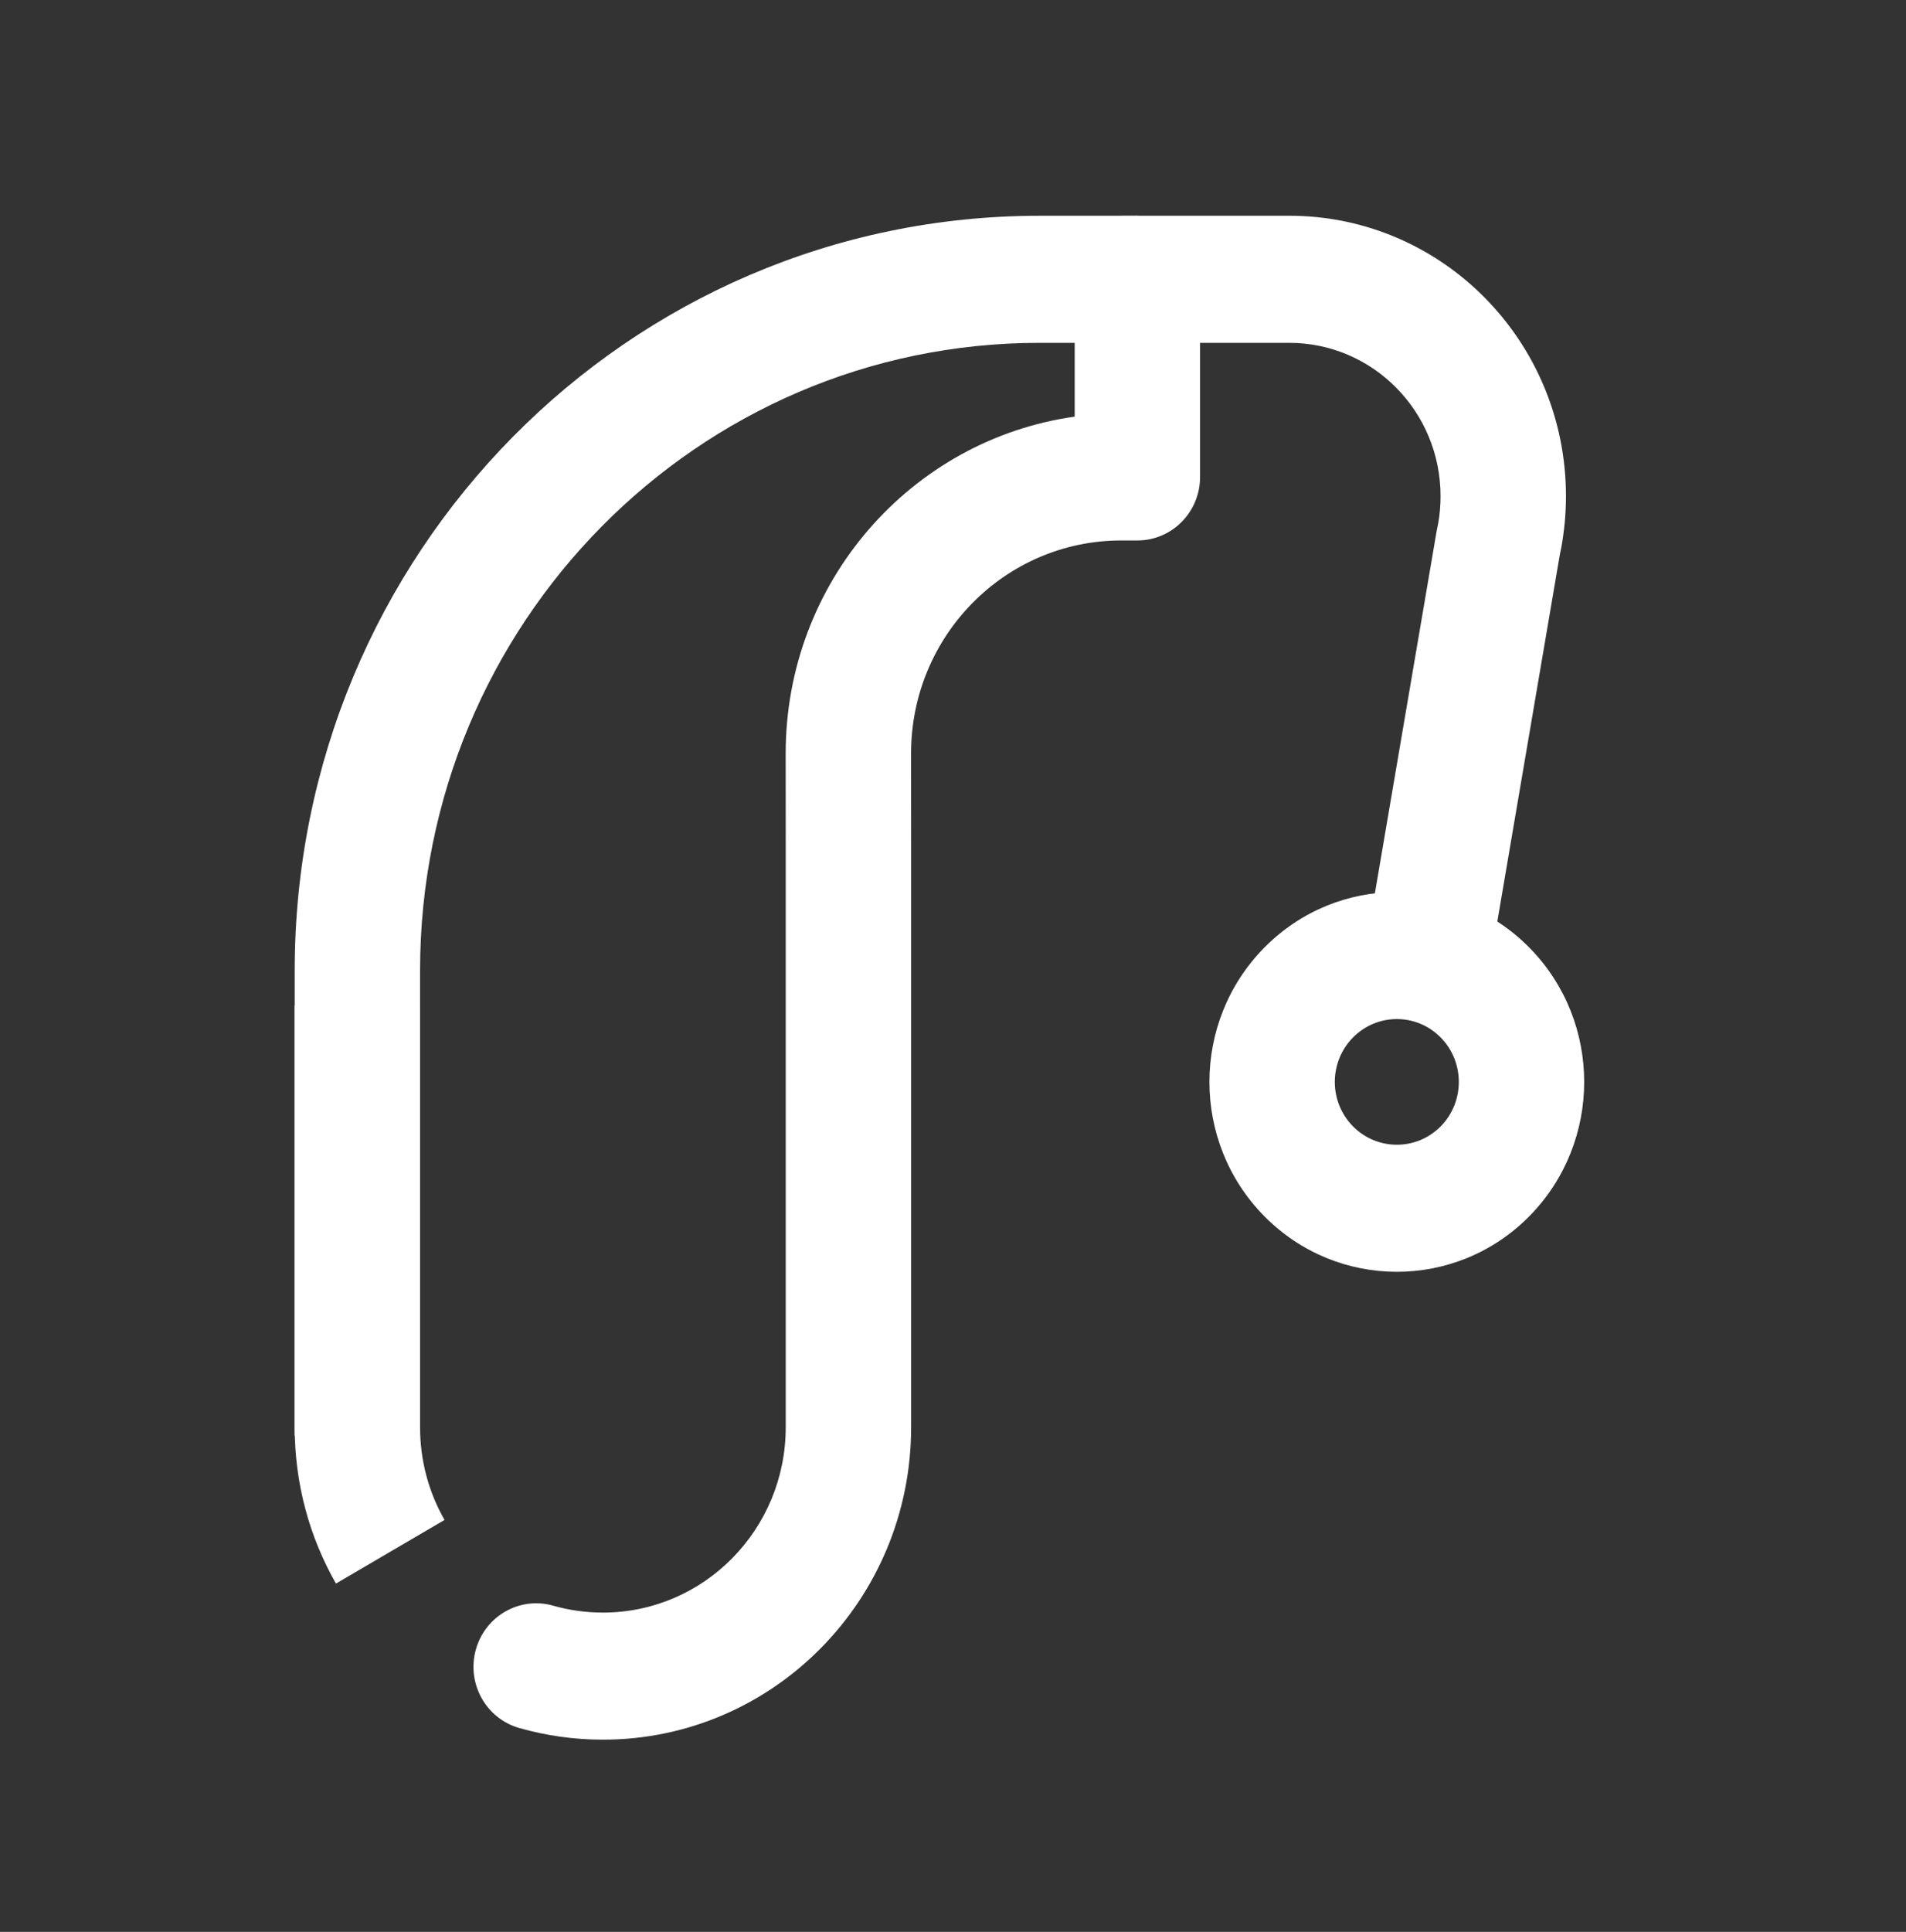
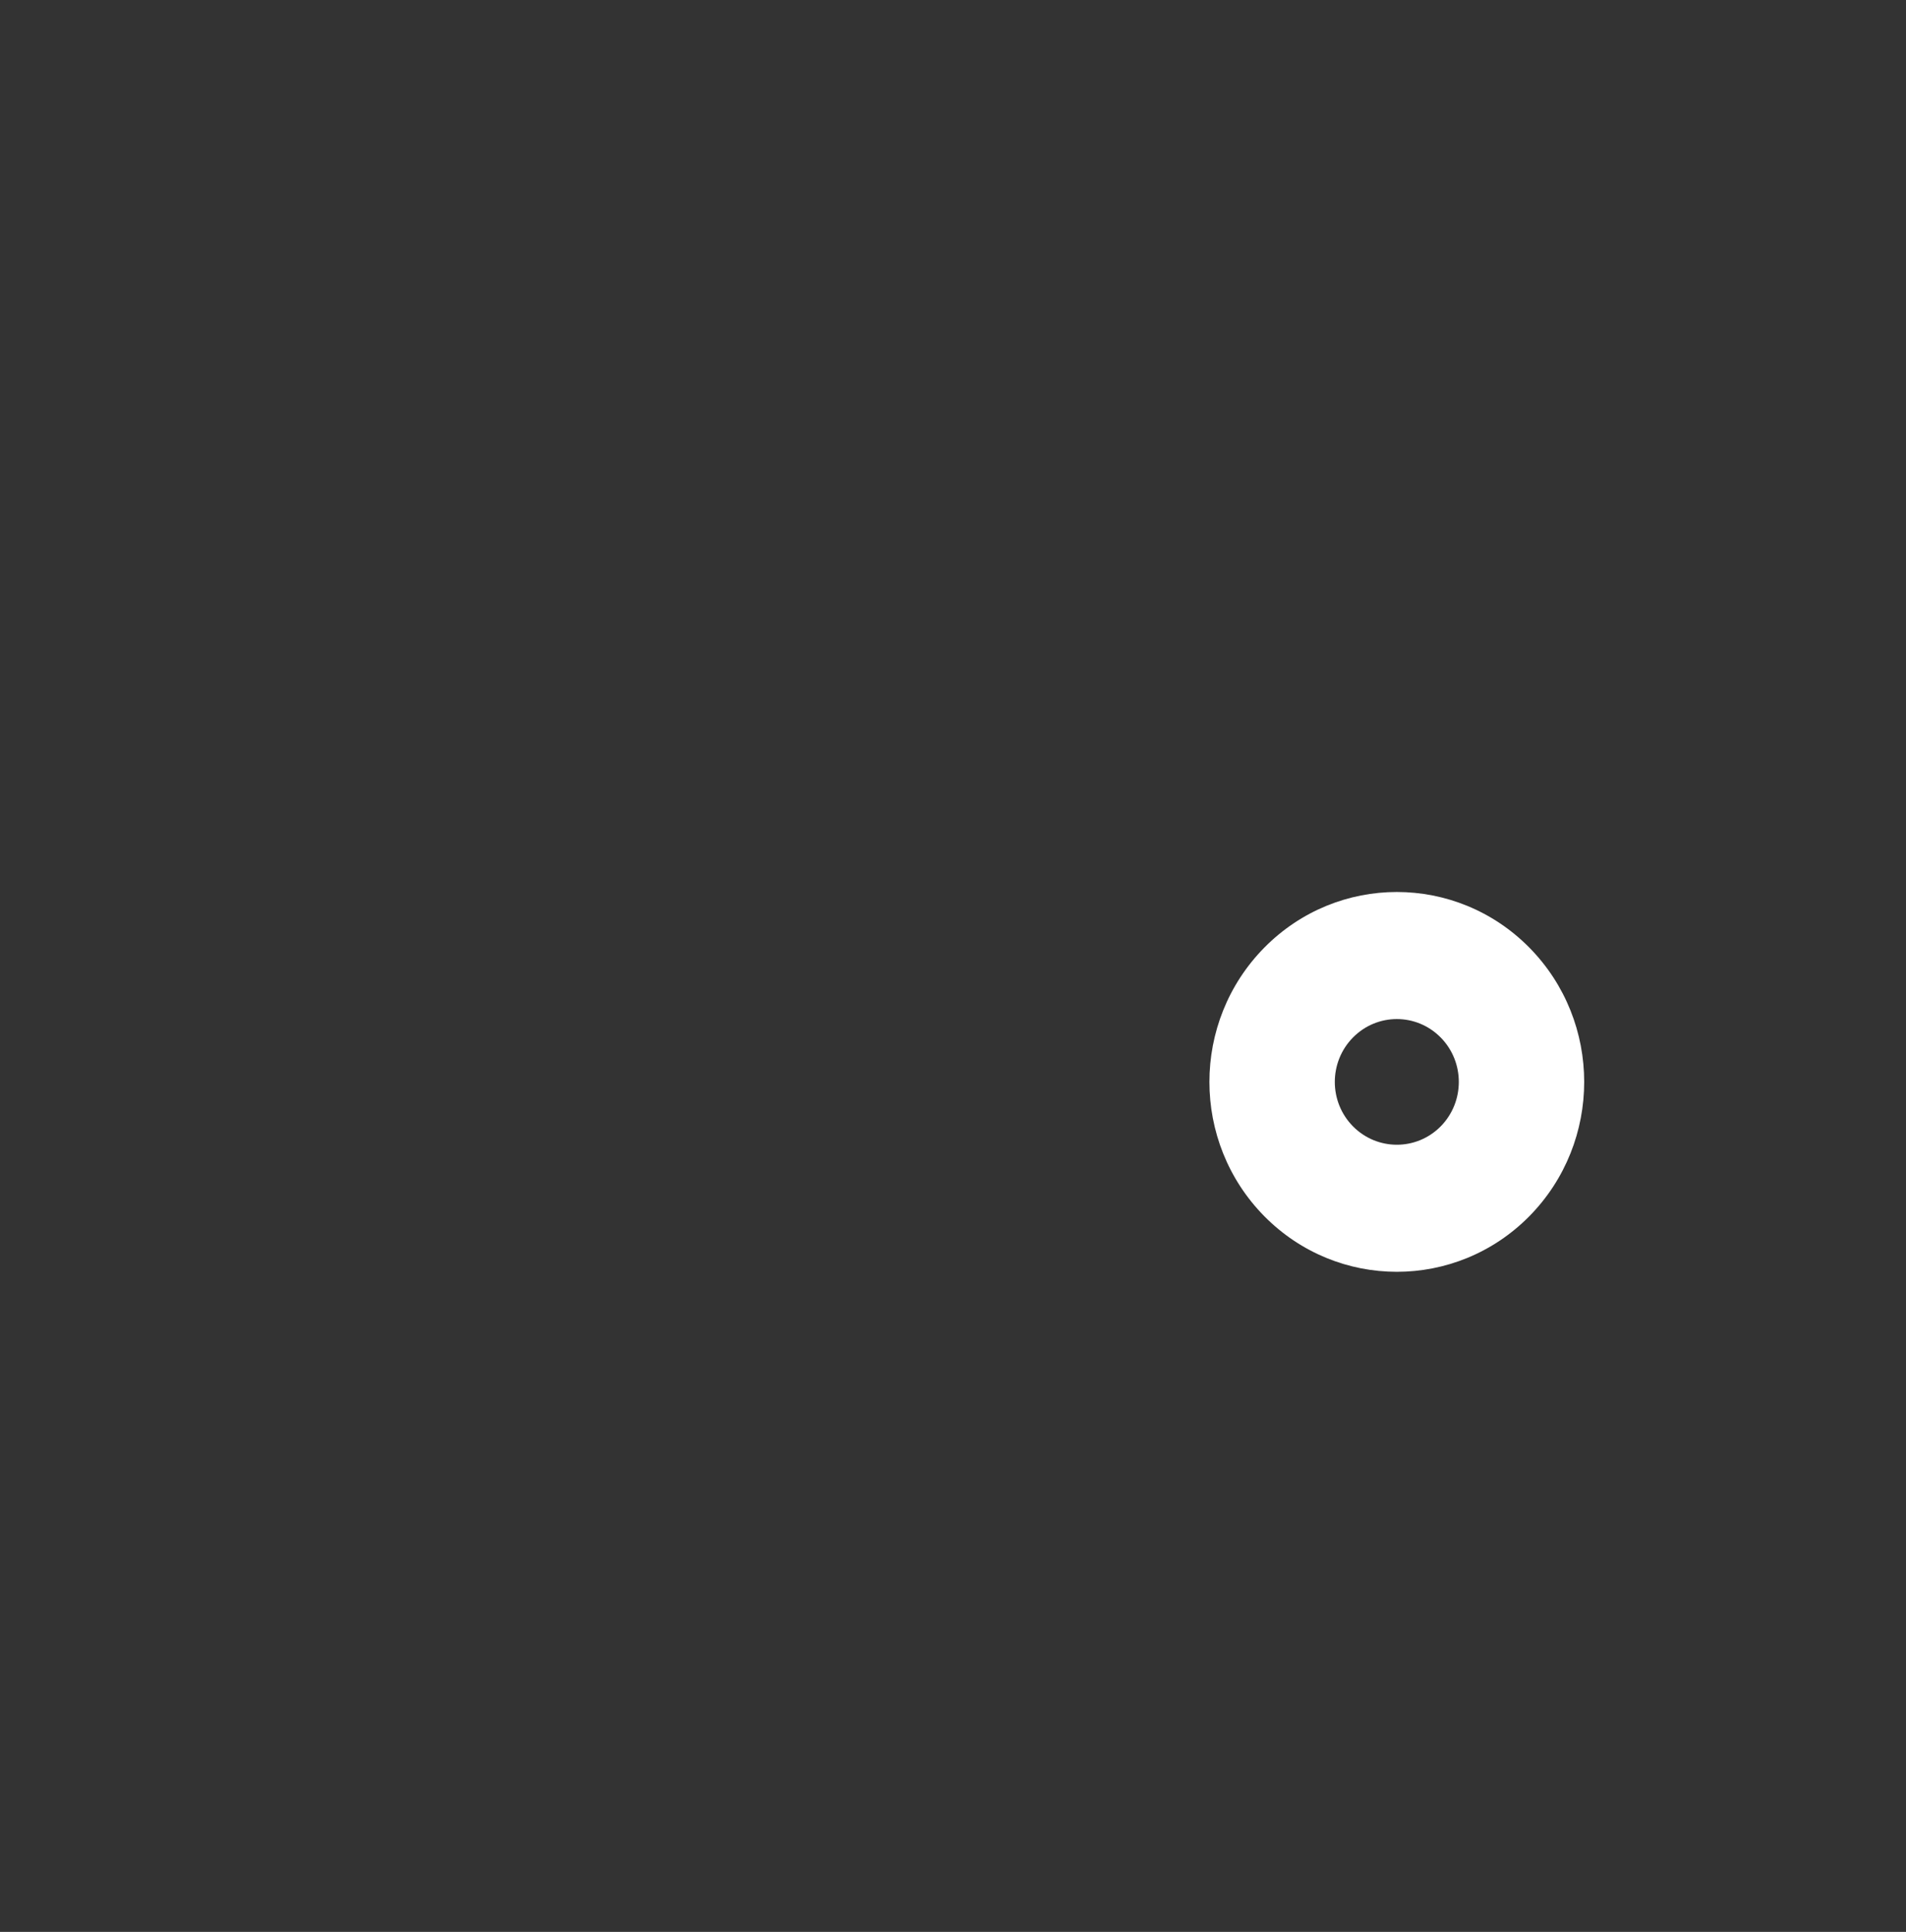
<svg xmlns="http://www.w3.org/2000/svg" width="76" height="77" xml:space="preserve" overflow="hidden">
  <rect width="100%" height="100%" fill="#333333" stroke="none" />
  <g transform="translate(-180 -112)">
    <g>
      <g>
        <g>
          <g>
            <path d="M42.198 35.826C43.164 36.791 44.731 36.791 45.695 35.829 46.66 34.862 46.66 33.296 45.696 32.331 44.73 31.364 43.165 31.364 42.199 32.331 41.233 33.297 41.233 34.861 42.198 35.826ZM49.233 28.796C52.147 31.715 52.147 36.443 49.23 39.364 46.312 42.279 41.583 42.279 38.663 39.363 35.745 36.444 35.745 31.714 38.663 28.795 41.582 25.876 46.313 25.876 49.233 28.796Z" fill="#FFFFFF" fill-rule="nonzero" fill-opacity="1" transform="matrix(1 0 0 1.013 191.75 120.6)" />
-             <path d="M39.206-0.001 39.206 5 33.056 5C29.723 5 29.723-0.001 33.056-0.001L39.658-0.001C45.752-0.001 50.691 4.939 50.691 11.032 50.691 11.691 50.634 12.343 50.507 13.045L50.447 13.332 47.687 29.317 42.76 28.467 45.535 12.404 45.597 12.102C45.66 11.755 45.691 11.397 45.691 11.032 45.691 7.7 42.99 5 39.658 5L33.056 5 33.056-0.001 39.206-0.001Z" fill="#FFFFFF" fill-rule="nonzero" fill-opacity="1" transform="matrix(1 0 0 1.013 191.75 120.6)" />
-             <path d="M5 48.006 0 48.006 0 31.069 5 31.069Z" fill="#FFFFFF" fill-rule="nonzero" fill-opacity="1" transform="matrix(1 0 0 1.013 191.75 120.6)" />
-             <path d="M31.102 2.5C31.102 1.119 32.222 0 33.602 0 34.983 0 36.102 1.119 36.102 2.5L36.102 10.275C36.102 11.656 34.983 12.775 33.602 12.775L32.96 12.775C28.327 12.775 24.574 16.531 24.578 21.163L24.58 24.628 24.58 47.667C24.58 54.455 19.076 59.958 12.29 59.958 11.152 59.958 10.031 59.802 8.954 59.499 7.624 59.126 6.85 57.745 7.223 56.416 7.597 55.087 8.977 54.312 10.306 54.686 10.945 54.865 11.61 54.958 12.29 54.958 16.315 54.958 19.58 51.693 19.58 47.667L19.58 29.105 19.58 24.629 19.578 21.167C19.572 14.403 24.586 8.807 31.102 7.903L31.102 2.5Z" fill="#FFFFFF" fill-rule="nonzero" fill-opacity="1" transform="matrix(1 0 0 1.013 191.75 120.6)" />
-             <path d="M5.975 51.313 1.646 53.816C0.574 51.962 0.001 49.854 0.001 47.67L0.001 29.697C0.001 13.296 13.296-0 29.698-0L33.603-0 33.603 5 29.698 5C16.057 5 5 16.057 5 29.697L5 47.67C5 48.969 5.34 50.215 5.975 51.313Z" fill="#FFFFFF" fill-rule="nonzero" fill-opacity="1" transform="matrix(1 0 0 1.013 191.75 120.6)" />
          </g>
        </g>
      </g>
    </g>
  </g>
</svg>